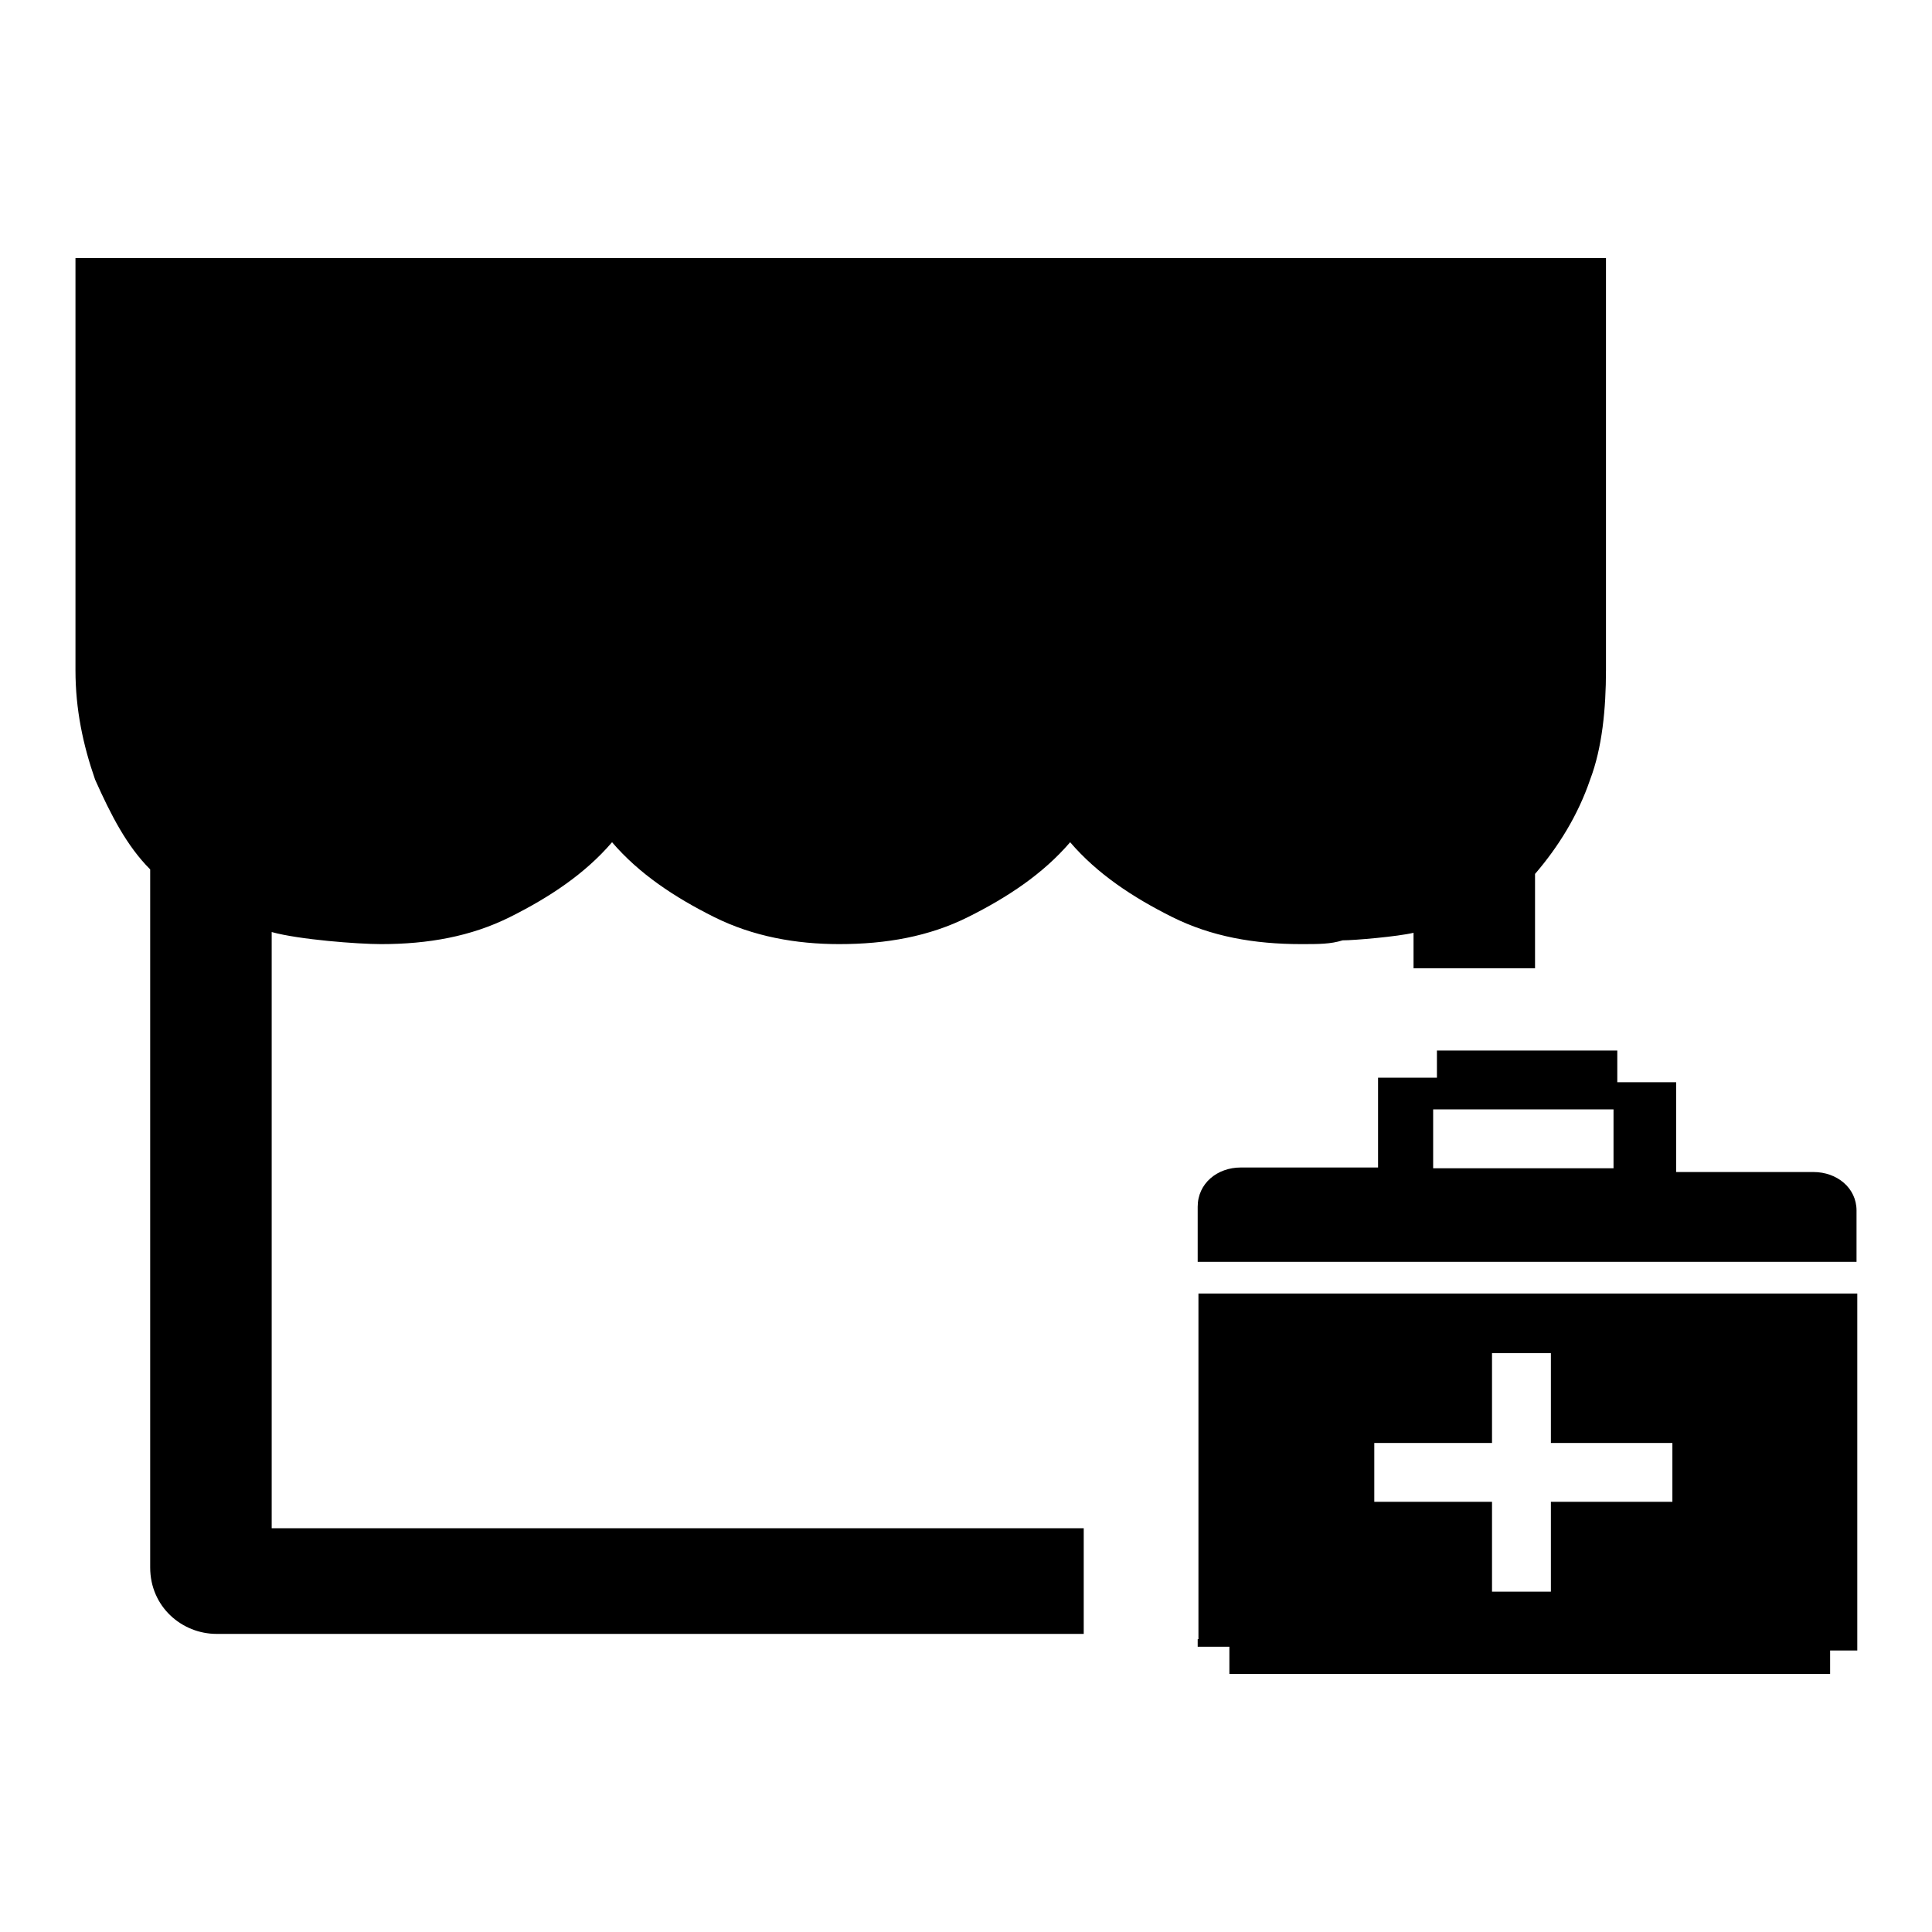
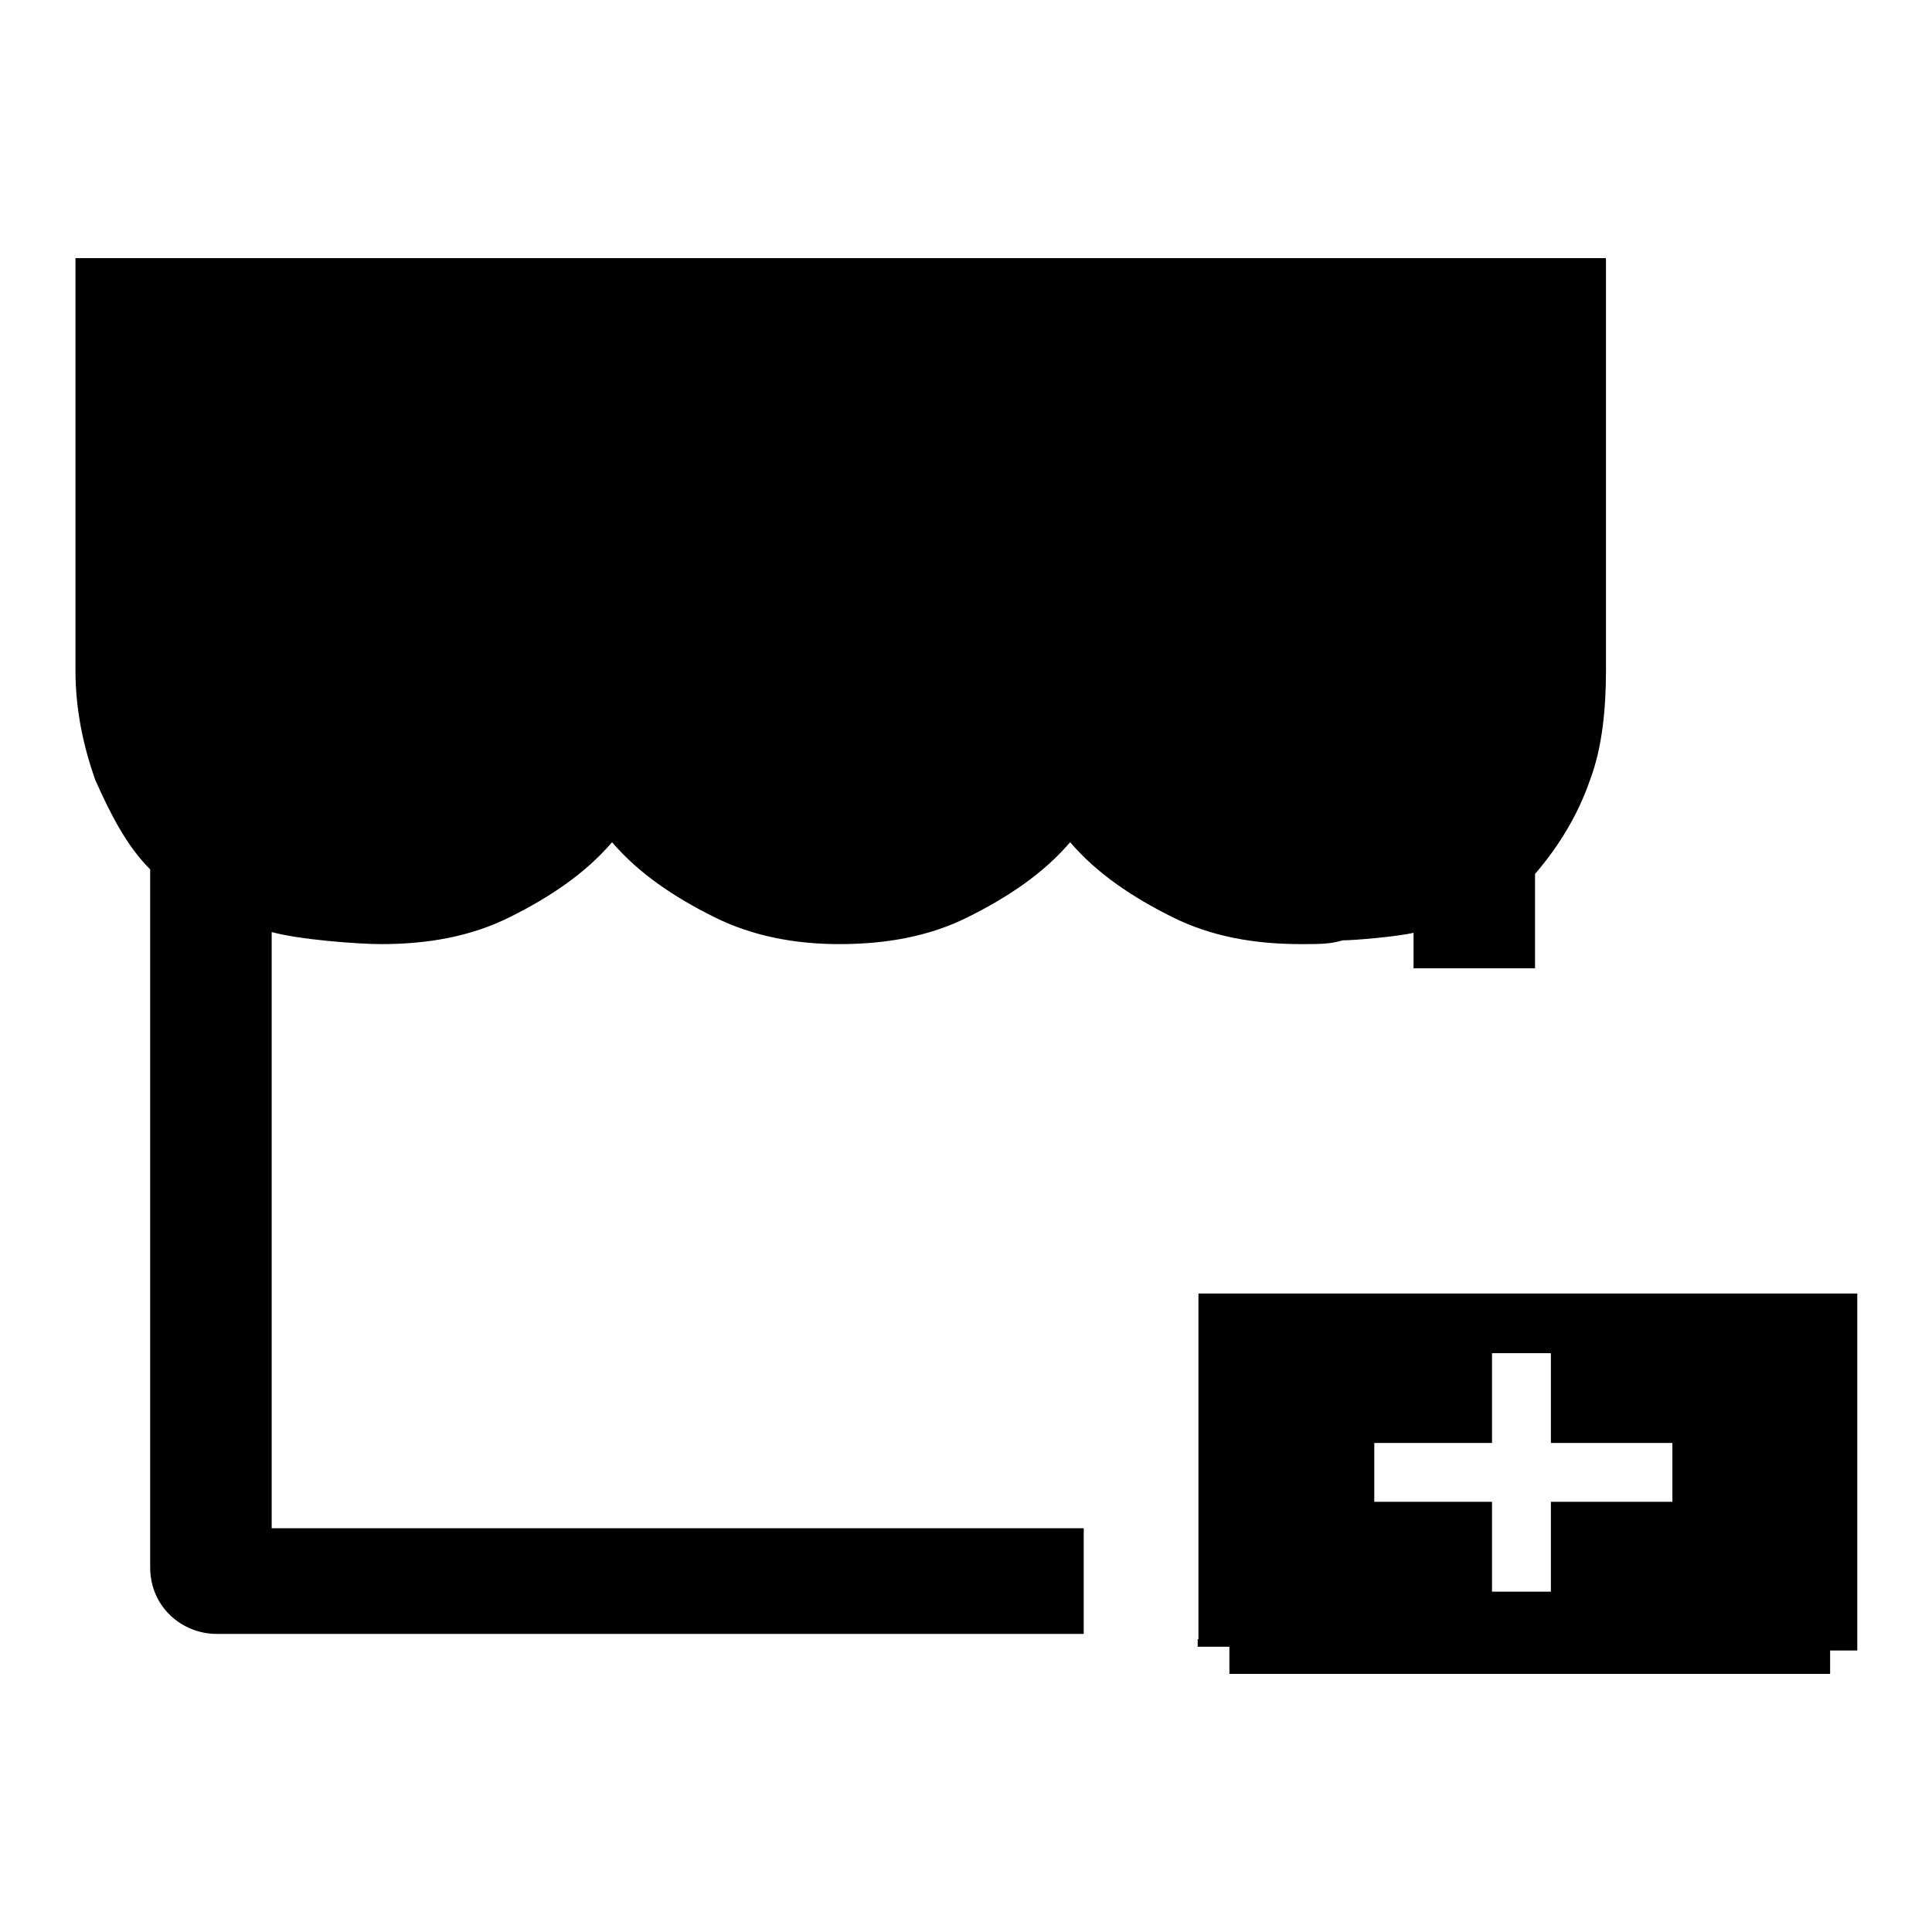
<svg xmlns="http://www.w3.org/2000/svg" version="1.1" x="0px" y="0px" viewBox="0 0 256 256" enable-background="new 0 0 256 256" xml:space="preserve">
  <g>
    <g>
      <path fill="#000000" d="M177.9,124.6c1.6,0,7.3-0.5,9.4-1v4.7h16.1v-12.5c3.1-3.6,5.7-7.8,7.3-12.5c1.6-4.2,2.1-9.4,2.1-14.5v-1.6c0-0.5,0-1,0-1.6V34.2H10v54.6c0,5.2,1,9.9,2.6,14.5c2.1,4.7,4.2,8.8,7.3,11.9V188v19.7c0,5.2,4.2,8.8,8.8,8.8h114.9v-6.7v-7.3H36v-79c3.6,1,11.4,1.6,14.5,1.6c6.2,0,11.9-1,17.1-3.6c5.2-2.6,9.9-5.7,13.5-9.9c3.6,4.2,8.3,7.3,13.5,9.9c5.2,2.6,10.9,3.6,16.6,3.6c6.2,0,11.9-1,17.1-3.6c5.2-2.6,9.9-5.7,13.5-9.9c3.6,4.2,8.3,7.3,13.5,9.9c5.2,2.6,10.9,3.6,17.1,3.6C174.8,125.1,176.3,125.1,177.9,124.6z" />
      <path fill="#000000" d="M158.7,217.2c0,0.5,0,1,0,1h4.2v3.6c0.5,0,1,0,1.6,0h76.4c0.5,0,1,0,1.6,0v-3.1h3.6c0-0.5,0-0.5,0-1v-46.3h-87.3V217.2z M182.1,191.2h15.6v-11.9h7.8v11.9h16.1v7.8h-16.1v11.9h-7.8V199h-15.6V191.2z" />
-       <path fill="#000000" d="M240.3,155.3h-18.2v-11.9h-7.8v-4.2h-23.9v3.6h-7.8v11.9h-18.2c-3.1,0-5.7,2.1-5.7,5.2v7.3H246v-6.8C246,157.4,243.4,155.3,240.3,155.3z M213.8,154.8h-23.9V147h23.9V154.8z" />
    </g>
  </g>
</svg>